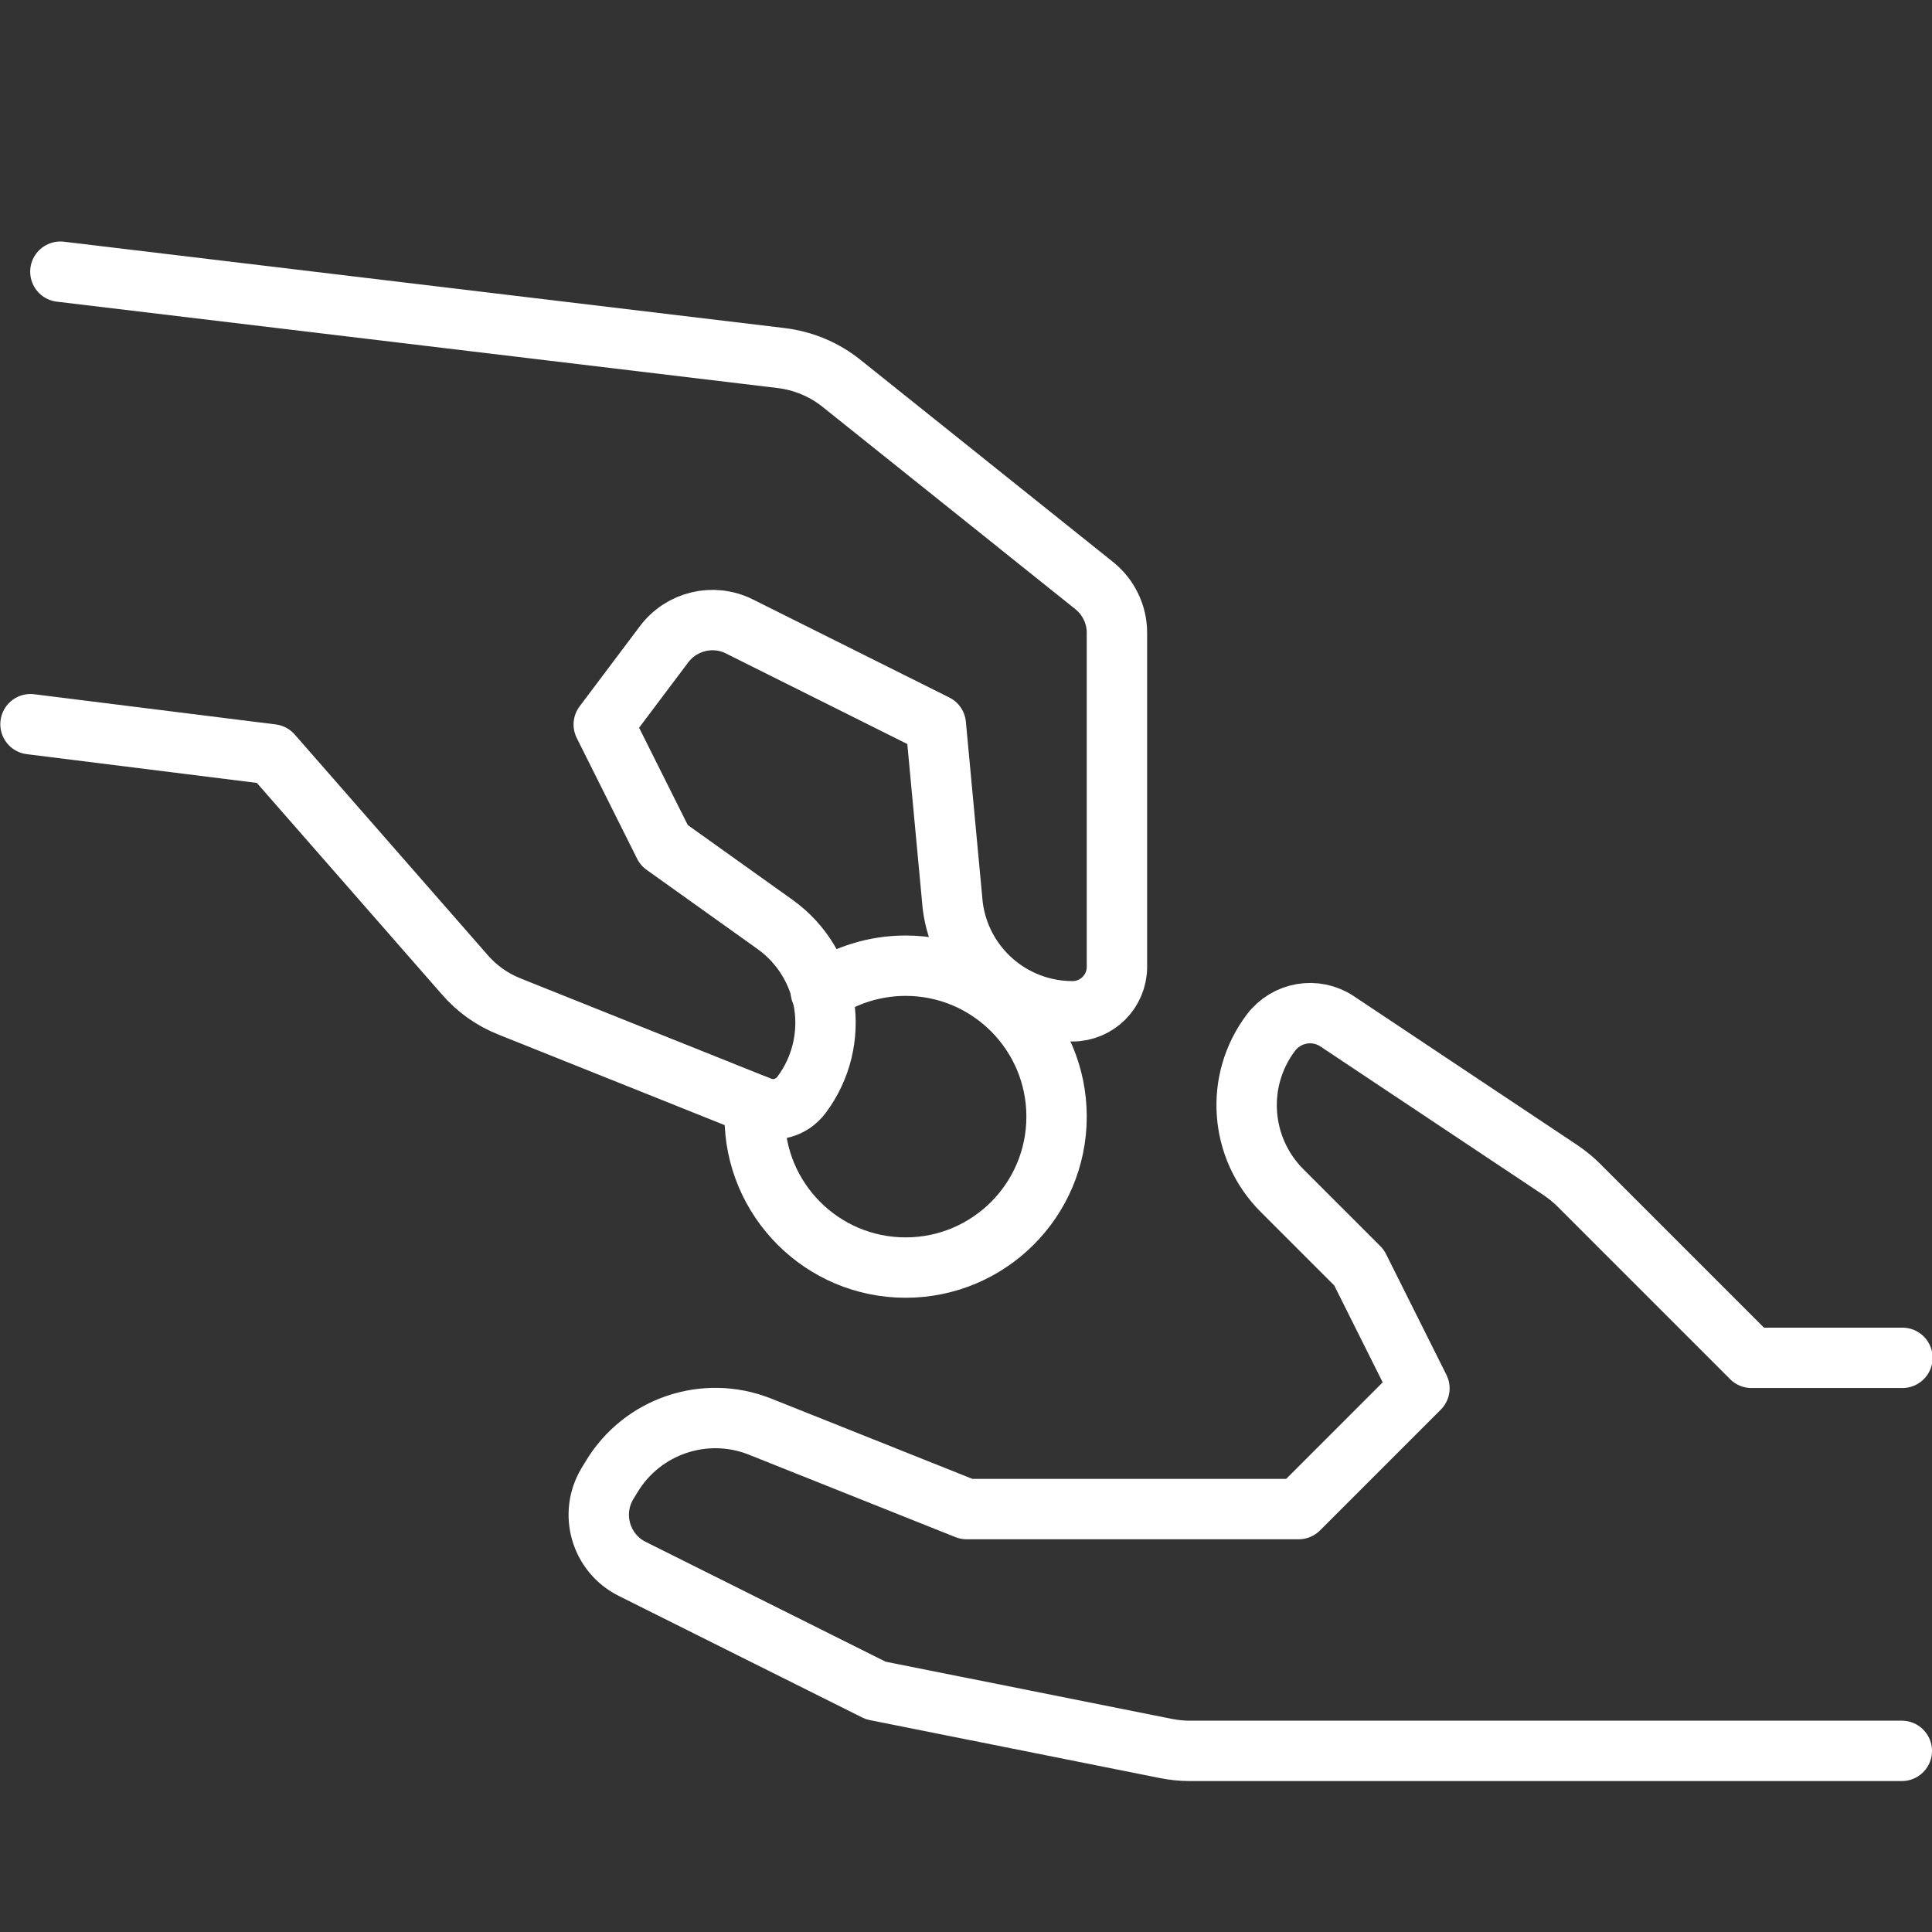
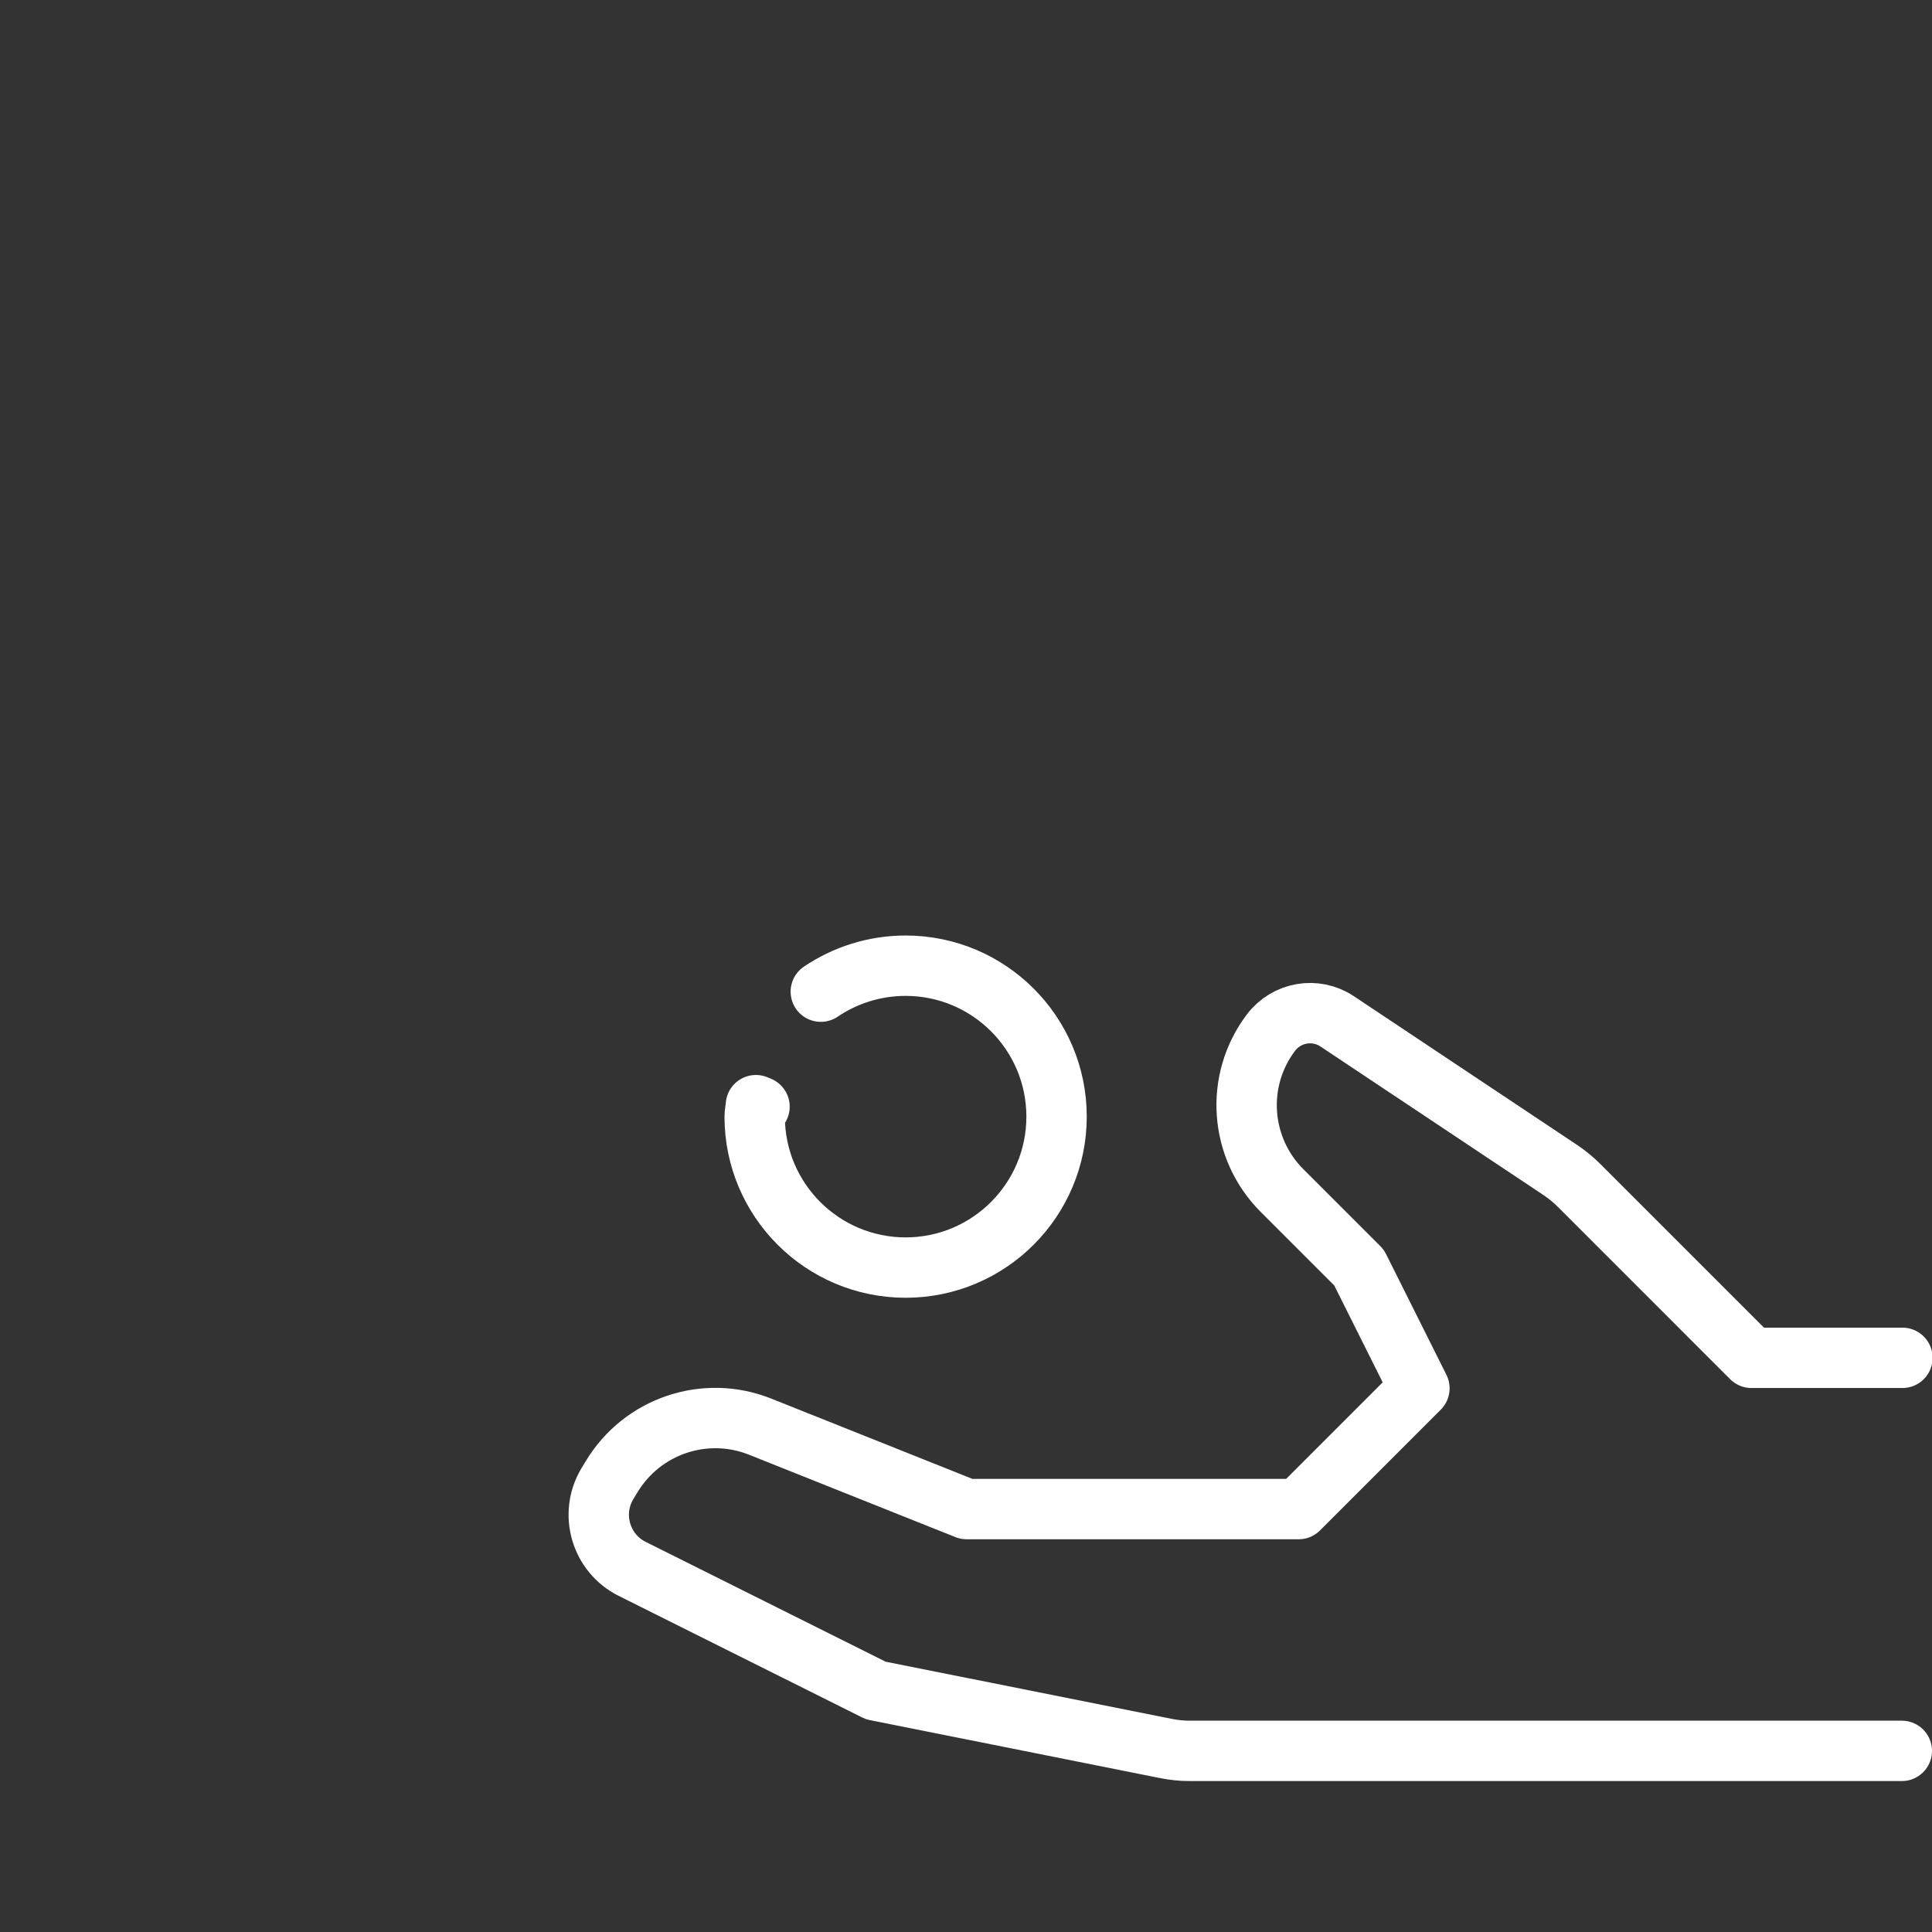
<svg xmlns="http://www.w3.org/2000/svg" id="_レイヤー_2" data-name="レイヤー 2" viewBox="0 0 64 64">
  <rect x="0" y="0" width="64" height="64" fill="#333333" stroke="none" />
  <defs>
    <style>
      .cls-1, .cls-2 {
        fill: none;
      }

      .cls-2 {
        stroke: #fff;
        stroke-linecap: round;
        stroke-linejoin: round;
        stroke-width: 2px;
      }

      .cls-3 {
        clip-path: url(#clippath);
      }
    </style>
    <clipPath id="clippath">
      <rect class="cls-1" width="64" height="64" />
    </clipPath>
  </defs>
  <g id="Icon_and_text" data-name="Icon and text">
    <g class="cls-3">
-       <path class="cls-2" d="M2,9l23.87,2.86c.74.09,1.44.38,2.02.85l8.36,6.69c.47.38.75.95.75,1.56v11.07c0,.81-.66,1.47-1.47,1.47h0c-2.02,0-3.72-1.5-3.97-3.5l-.56-6-6.51-3.25c-.86-.43-1.91-.18-2.49.59l-2,2.66,2,4,3.67,2.62c1.83,1.31,2.22,3.86.88,5.65h0c-.32.43-.89.59-1.38.39l-8.27-3.31c-.59-.23-1.11-.6-1.52-1.08l-6.37-7.28-8-1" />
      <path class="cls-2" d="M63,58h-23.6c-.26,0-.53-.03-.78-.08l-9.61-1.92-8.07-4.03c-1.04-.52-1.42-1.82-.82-2.82l.14-.23c1.01-1.68,3.09-2.39,4.92-1.66l6.84,2.73h11l4-4-2-4-2.55-2.55c-1.41-1.41-1.57-3.64-.37-5.23h0c.52-.69,1.48-.85,2.19-.38l7.4,4.93c.22.15.42.31.61.5l5.72,5.72h5" />
      <path class="cls-2" d="M25.16,36.66l-.12-.05c-.01.13-.04.25-.04.38,0,2.76,2.24,5,5,5s5-2.24,5-5-2.24-5-5-5c-1.04,0-2.01.32-2.81.86" />
    </g>
  </g>
</svg>